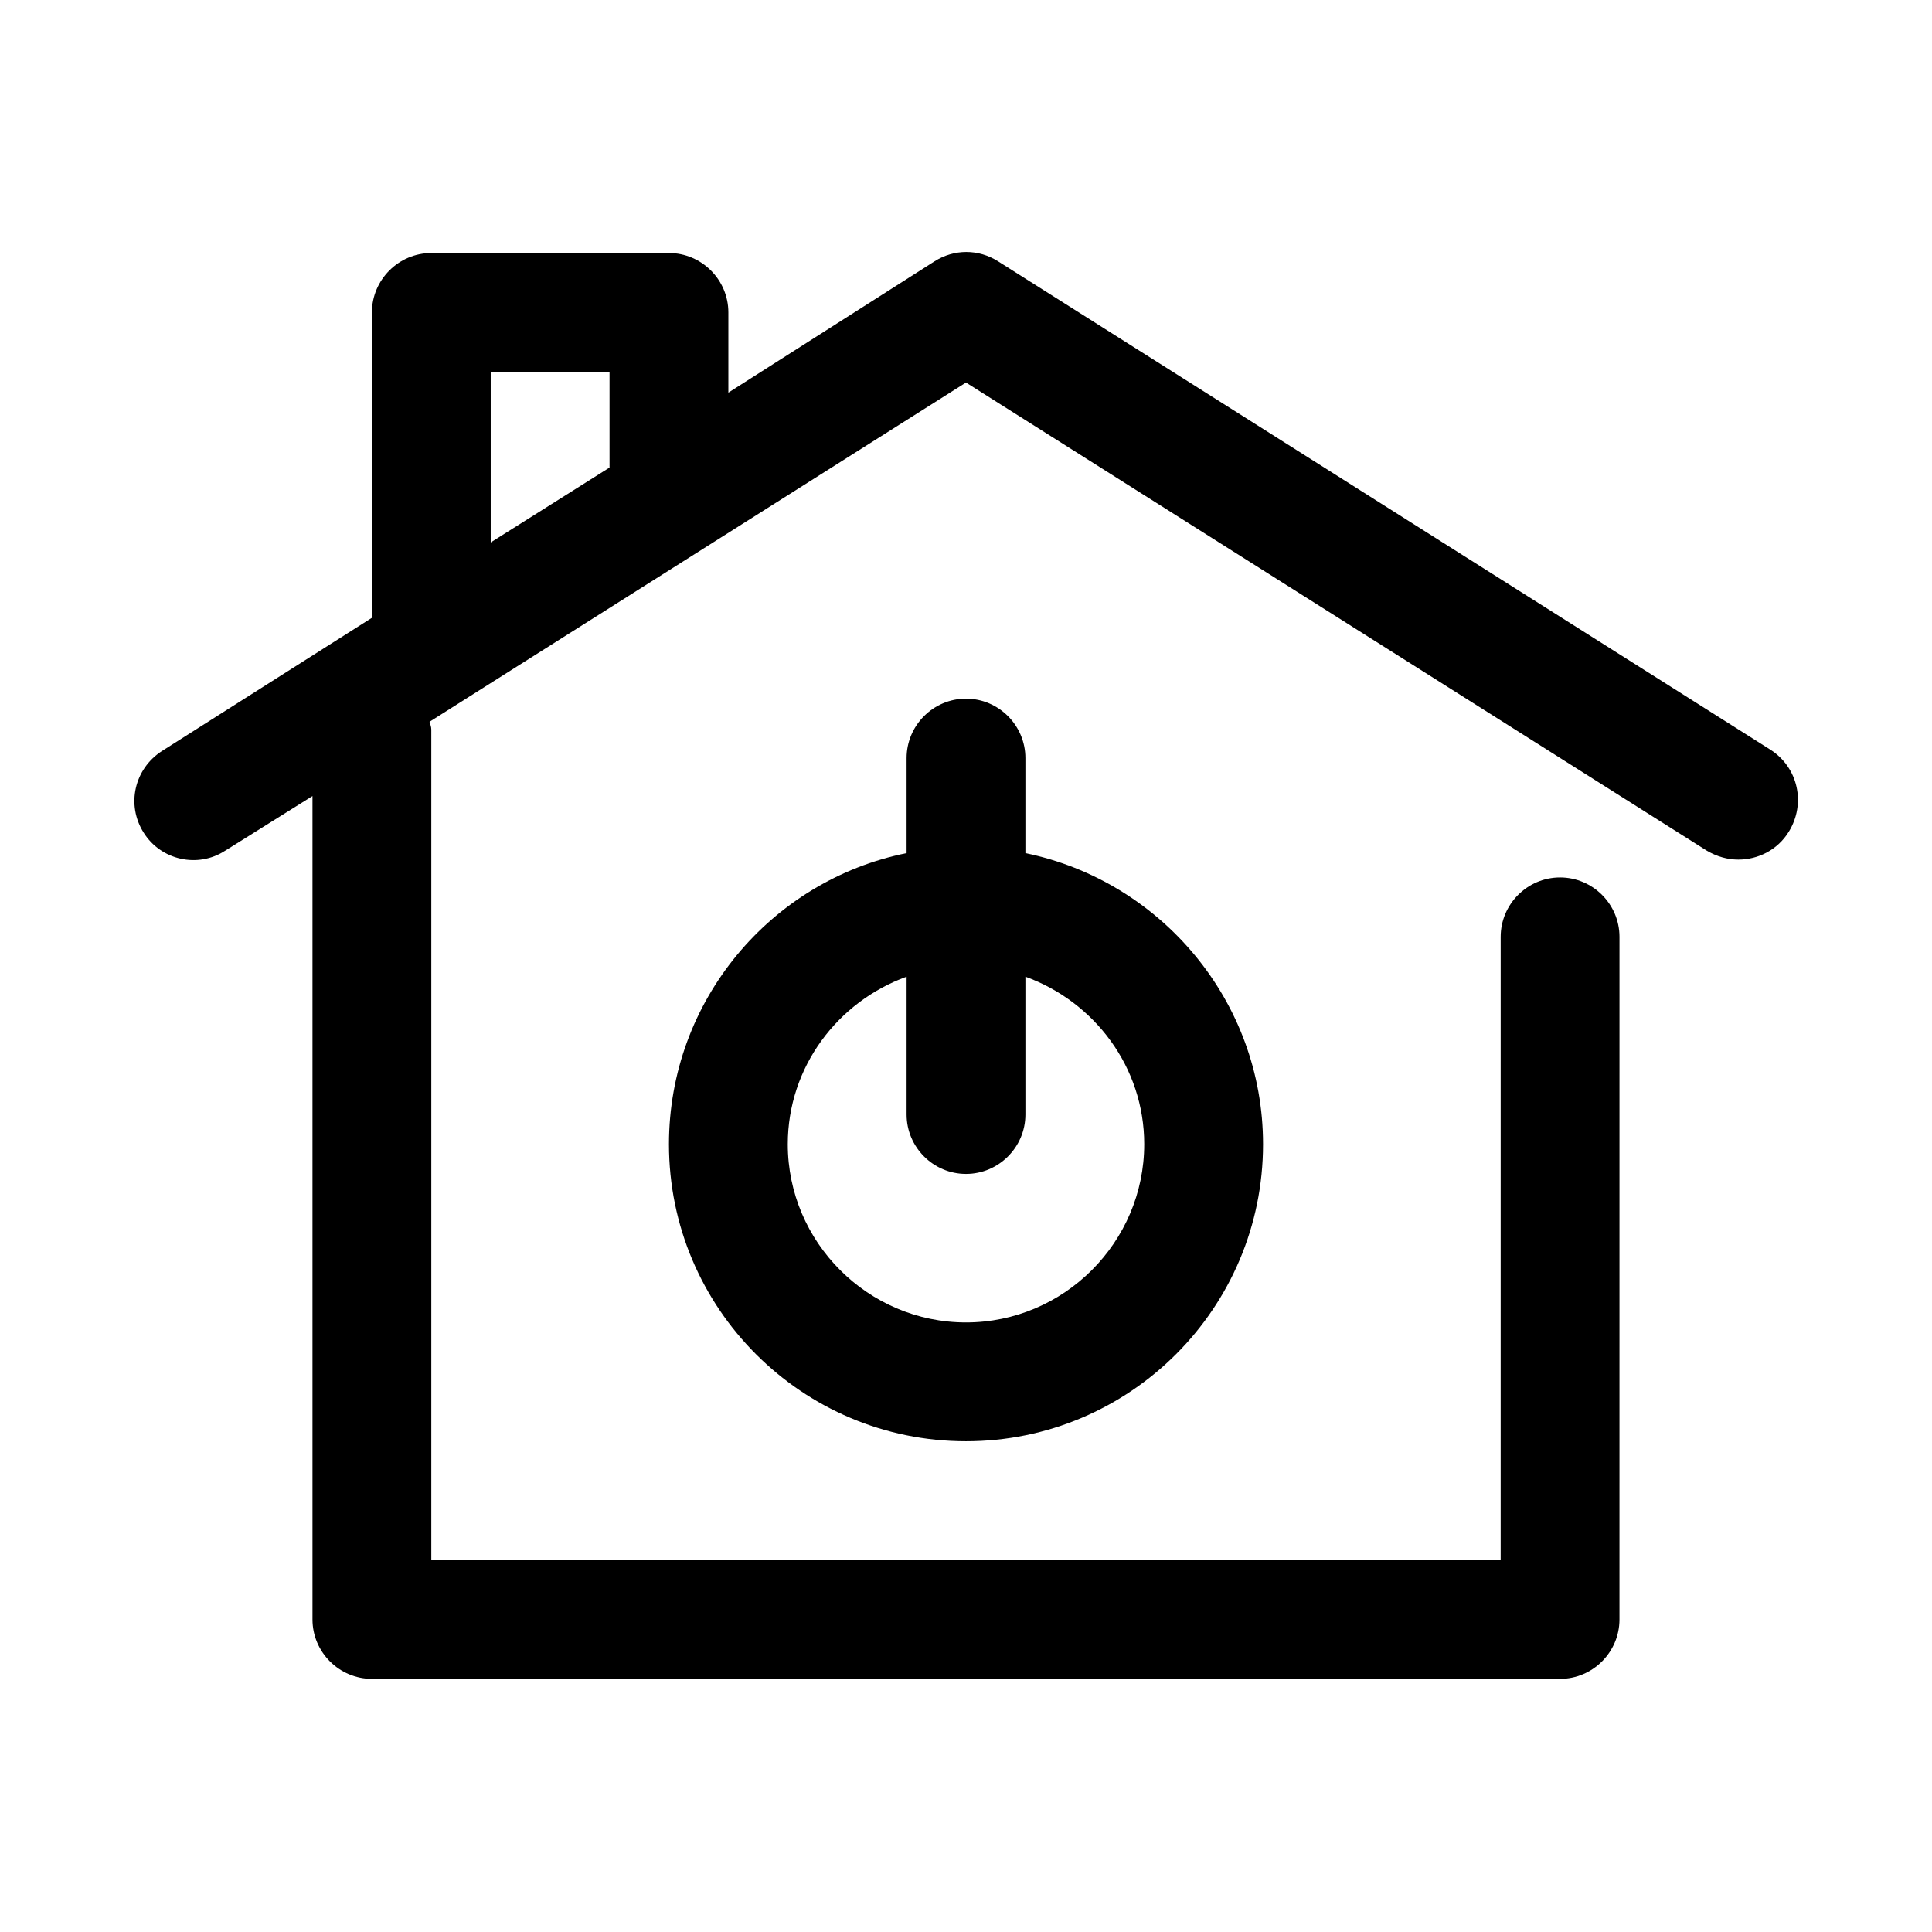
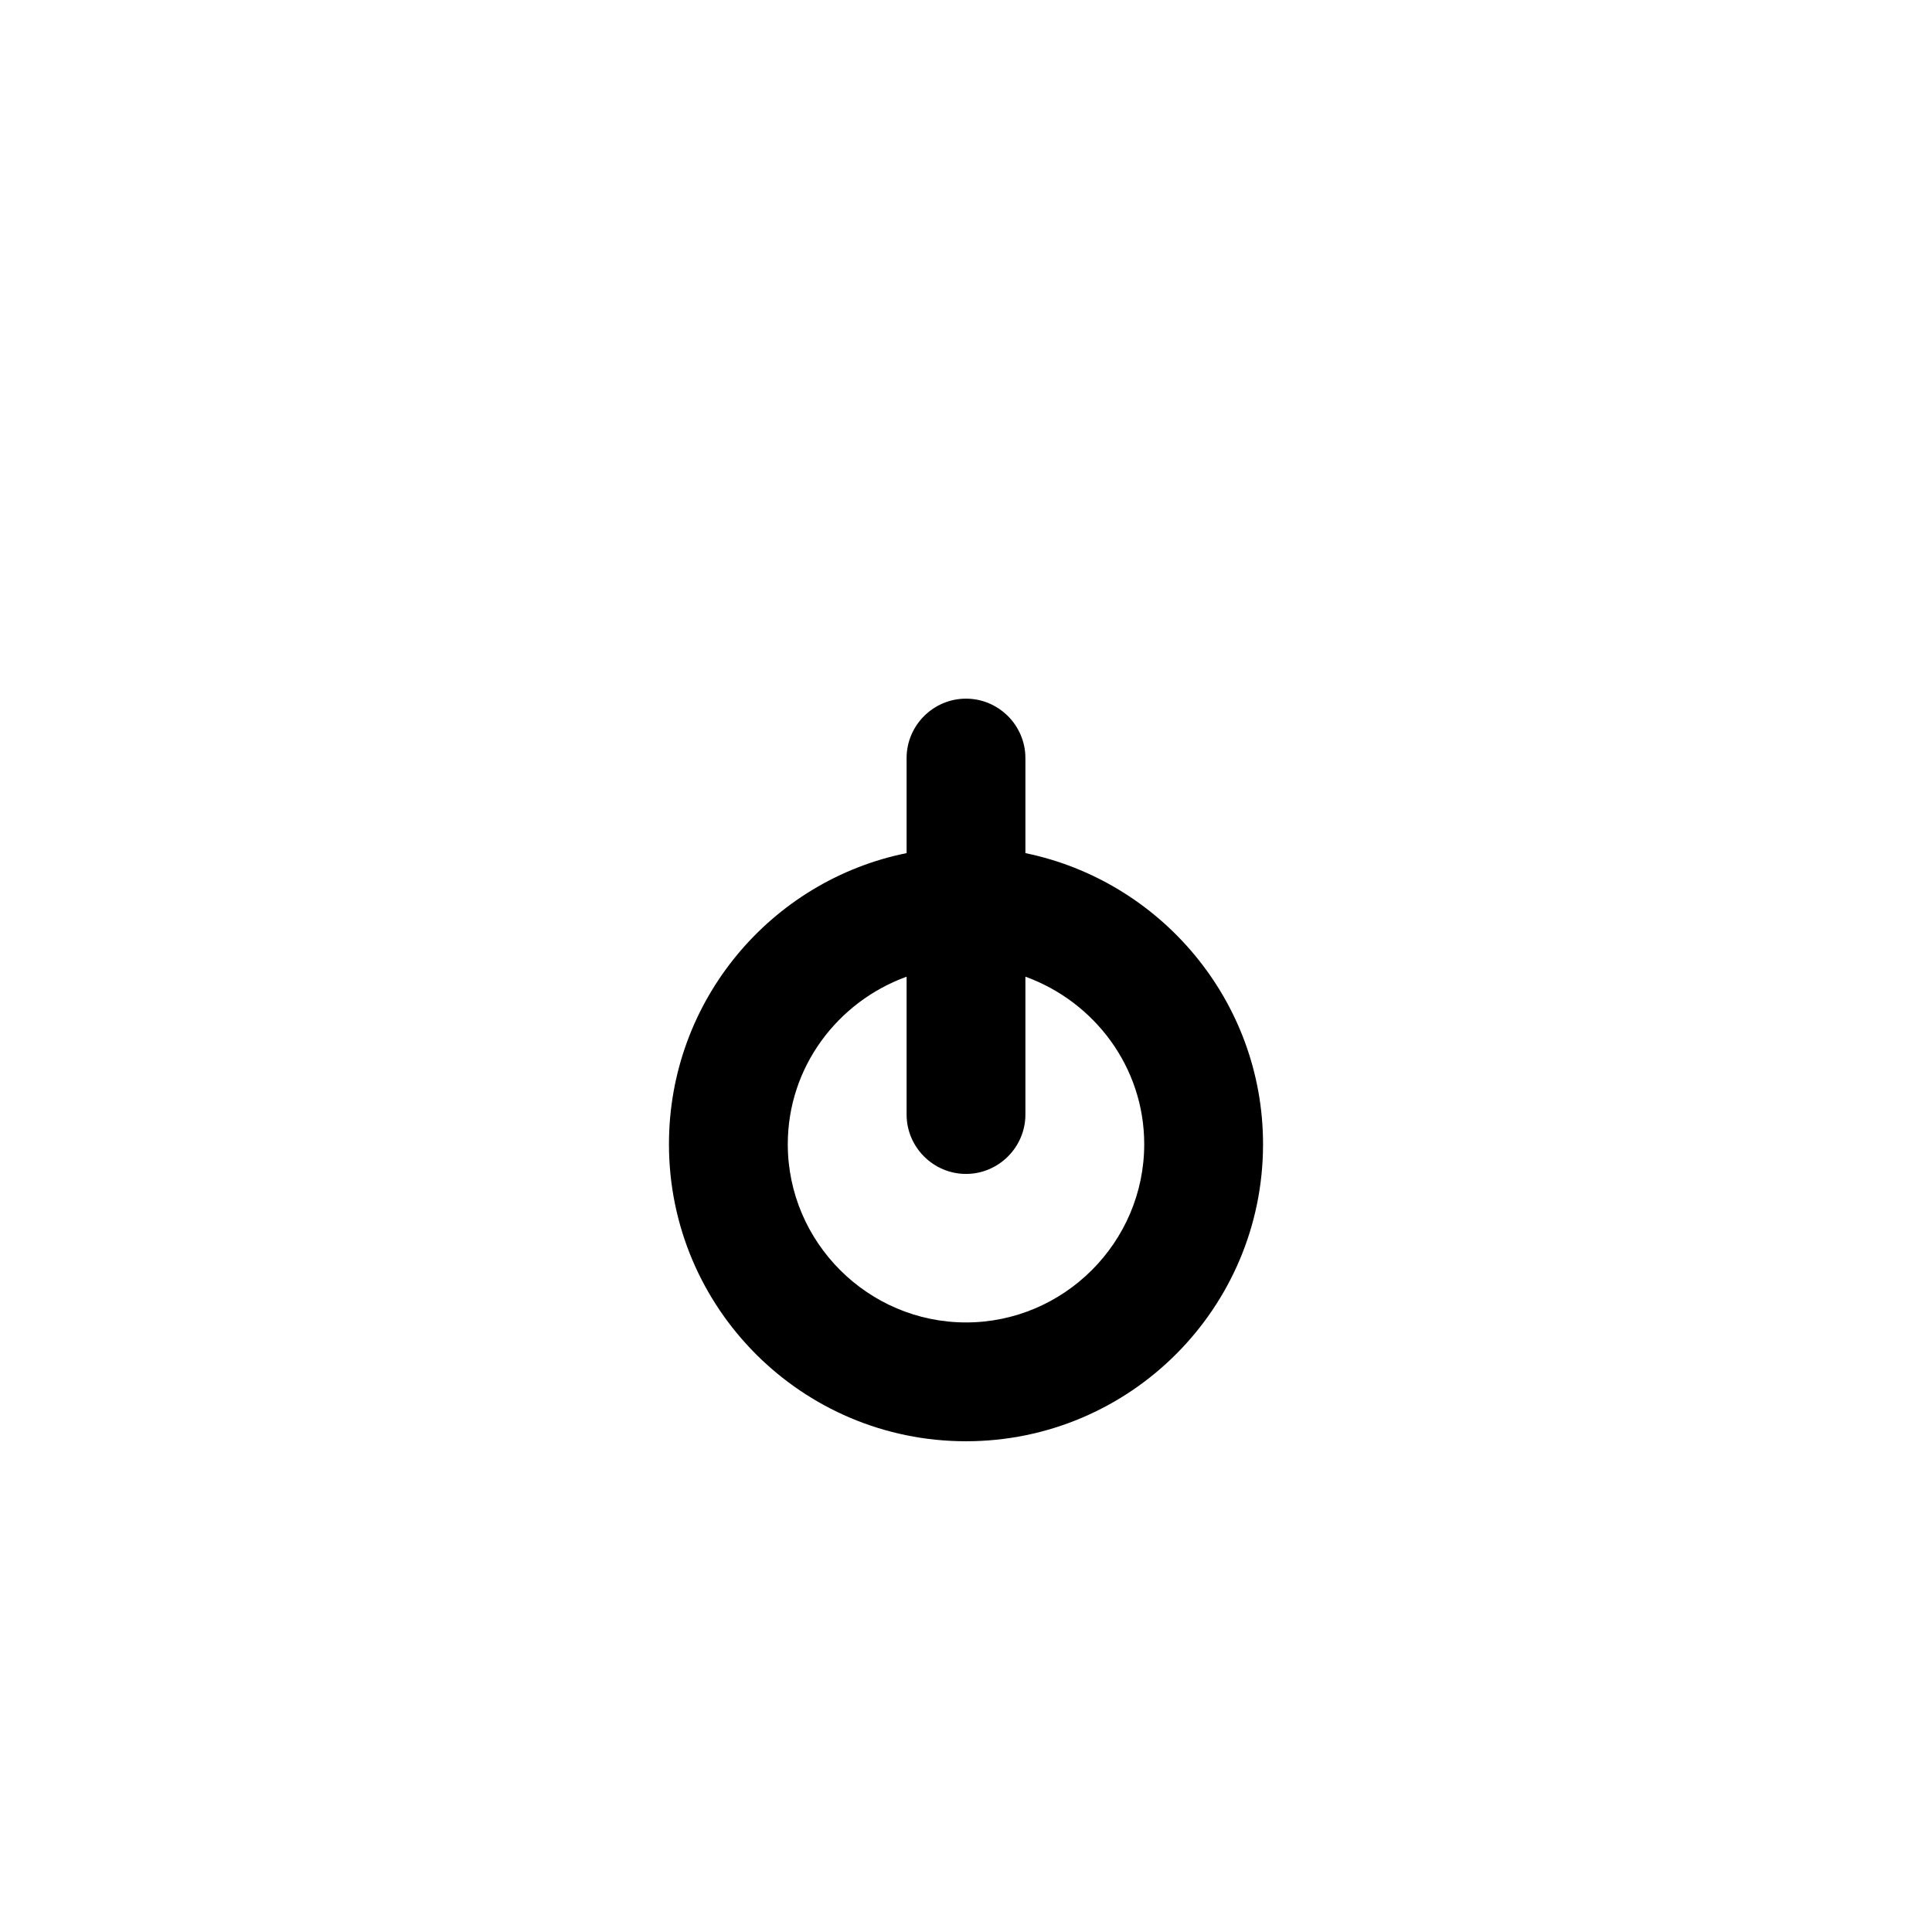
<svg xmlns="http://www.w3.org/2000/svg" fill="#000000" width="800px" height="800px" version="1.1" viewBox="144 144 512 512">
  <g>
-     <path d="m203.67 369.45 23.141-14.484v218.21c0 8.66 7.086 15.742 15.742 15.742h314.88c8.66 0 15.742-7.086 15.742-15.742l0.004-180.9c0-8.66-7.086-15.742-15.742-15.742-8.66 0-15.742 7.086-15.742 15.742l-0.004 165.15h-283.39v-220.1c0-0.789-0.316-1.418-0.473-2.047l142.17-89.898 196.33 124.06c2.676 1.574 5.512 2.363 8.344 2.363 5.195 0 10.391-2.519 13.383-7.398 4.566-7.398 2.519-17.004-4.879-21.727l-204.67-129.42c-5.195-3.305-11.652-3.305-16.848 0l-54.633 34.797v-21.258c0-8.66-7.086-15.742-15.742-15.742h-62.98c-8.656 0-15.742 7.086-15.742 15.742v80.926l-55.578 35.266c-7.398 4.723-9.605 14.328-4.879 21.727 4.566 7.242 14.328 9.449 21.57 4.723zm70.375-126.89h31.488v25.348l-31.488 19.836z" />
    <path d="m400 329.15c-8.66 0-15.742 7.086-15.742 15.742v25.191c-35.895 7.242-62.977 39.047-62.977 77.145 0 43.453 35.266 78.719 78.719 78.719s78.719-35.266 78.719-78.719c0-37.941-27.078-69.746-62.977-77.145v-25.191c0-8.656-7.086-15.742-15.742-15.742zm47.23 118.08c0 25.977-21.254 47.23-47.23 47.23s-47.23-21.254-47.23-47.23c0-20.469 13.227-37.785 31.488-44.398v36.527c0 8.66 7.086 15.742 15.742 15.742 8.66 0 15.742-7.086 15.742-15.742v-36.527c18.262 6.613 31.488 23.93 31.488 44.398z" />
  </g>
</svg>